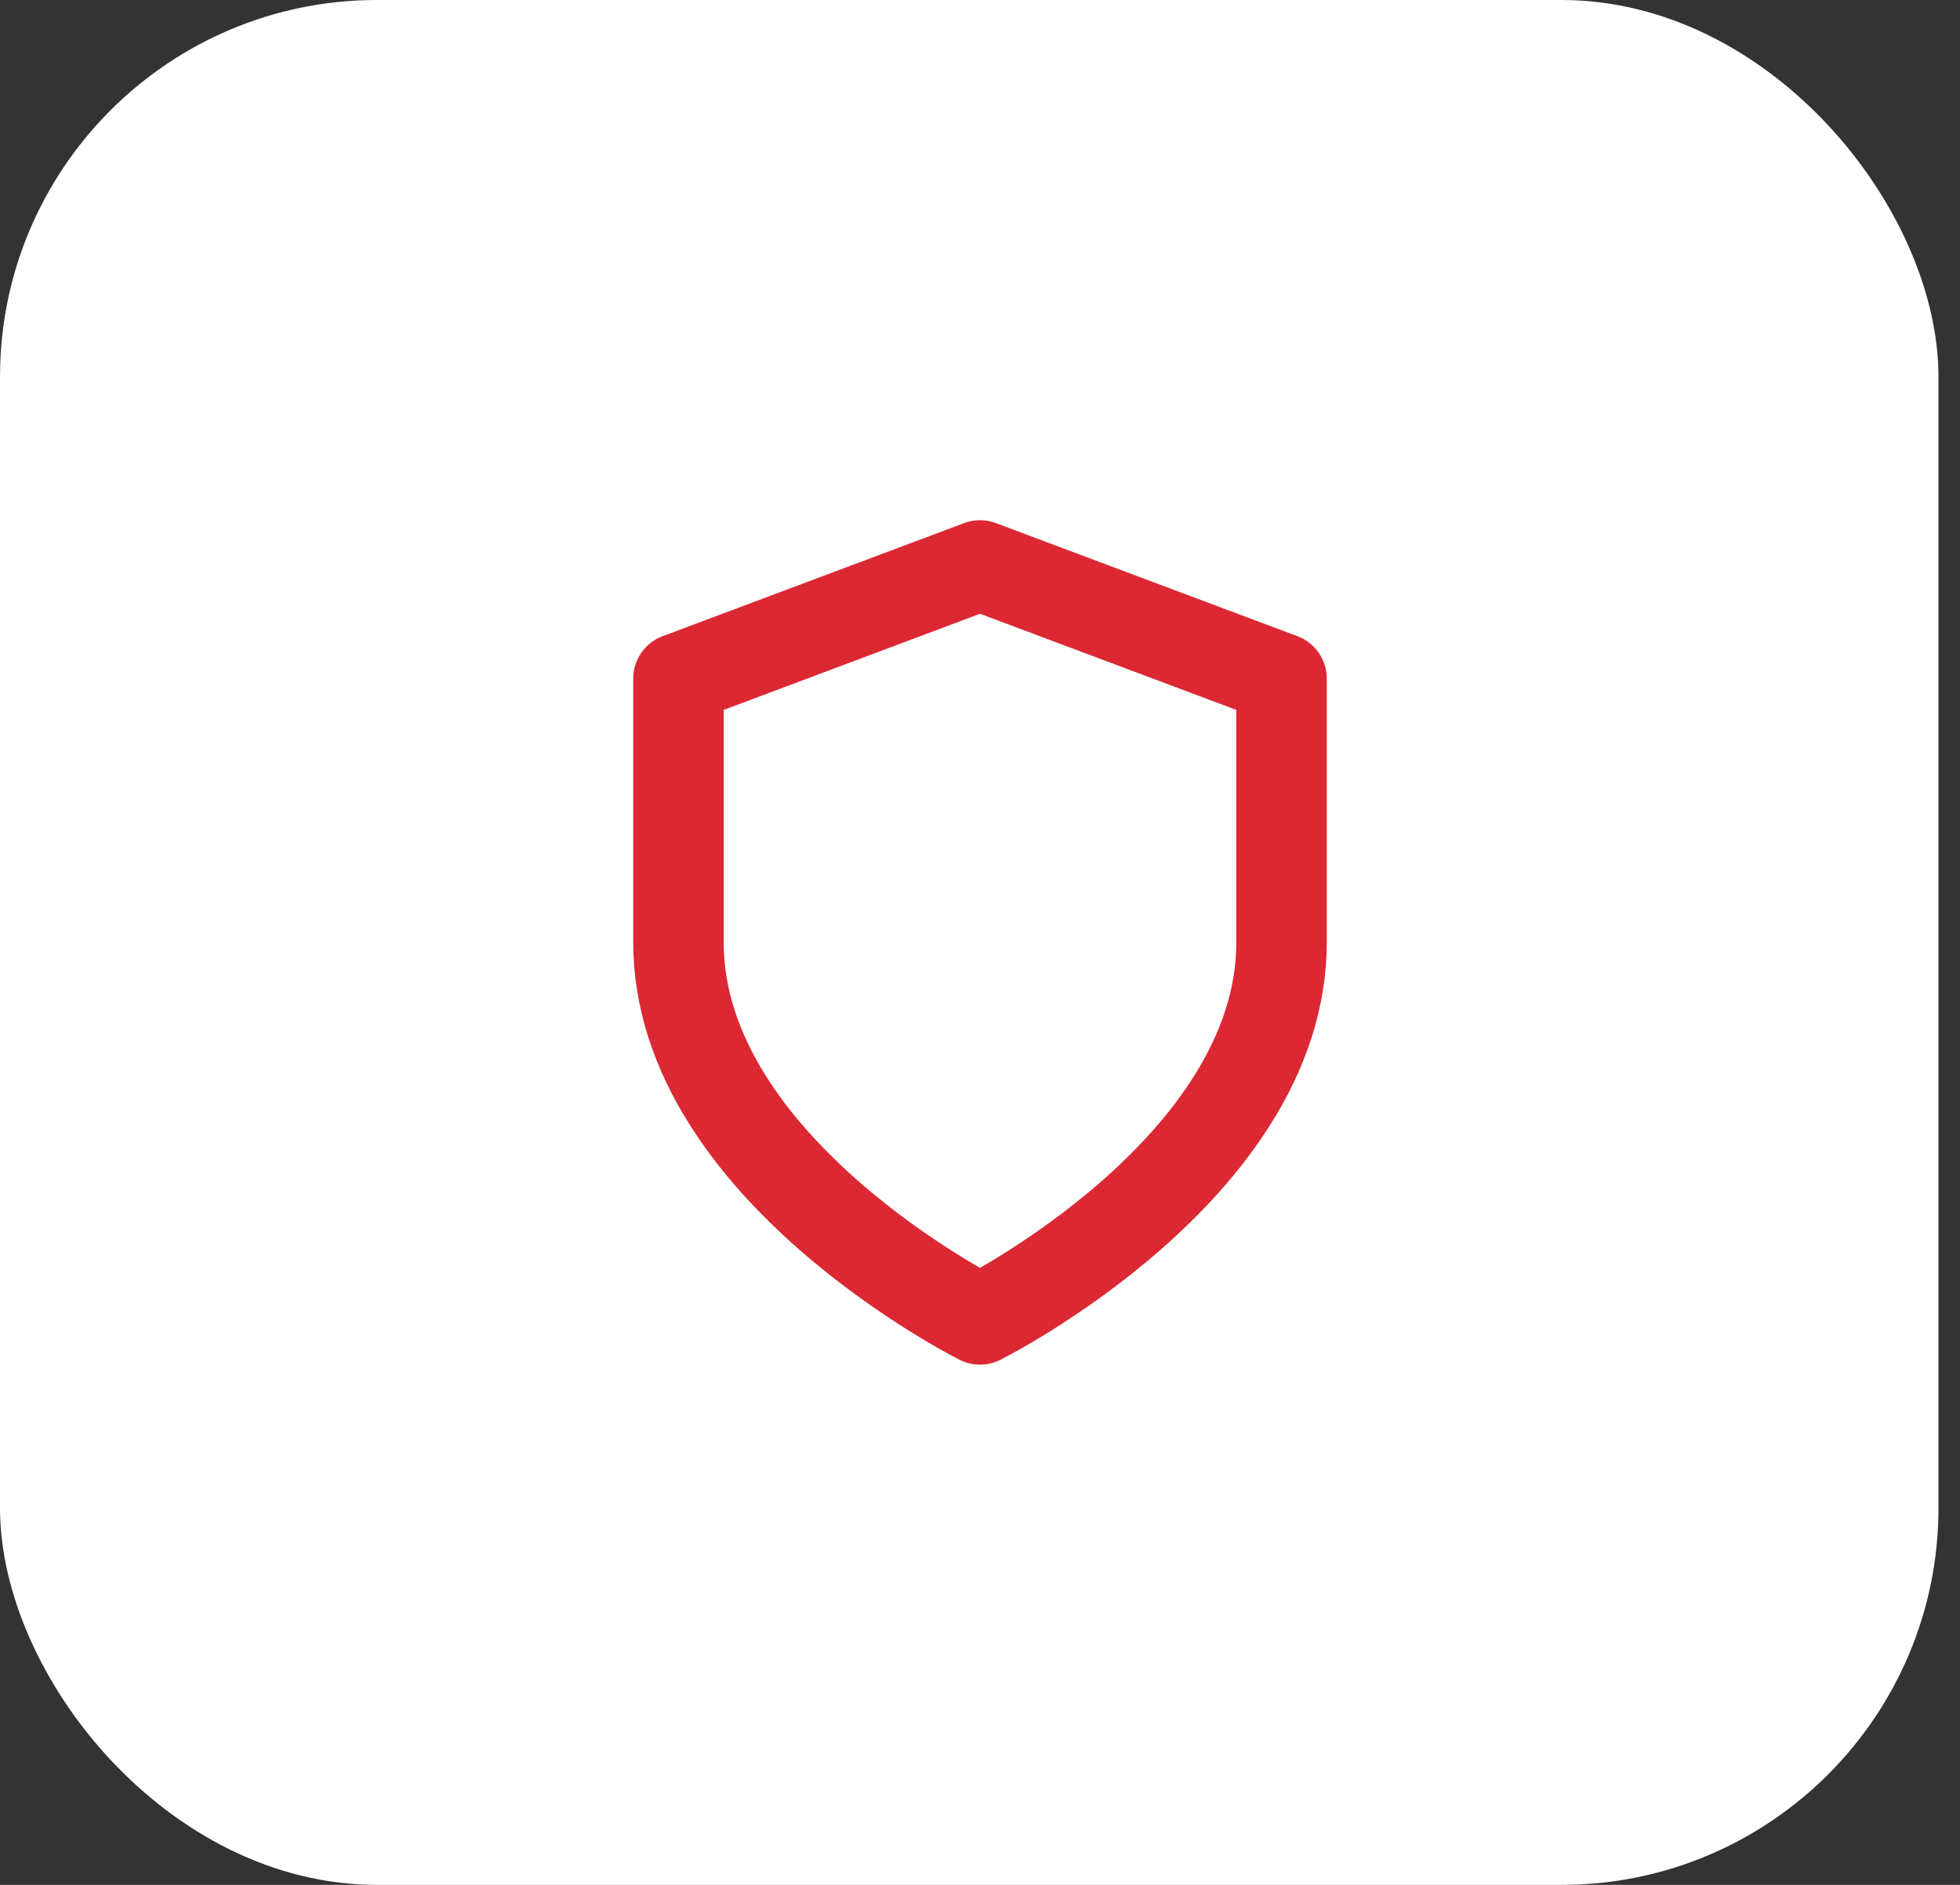
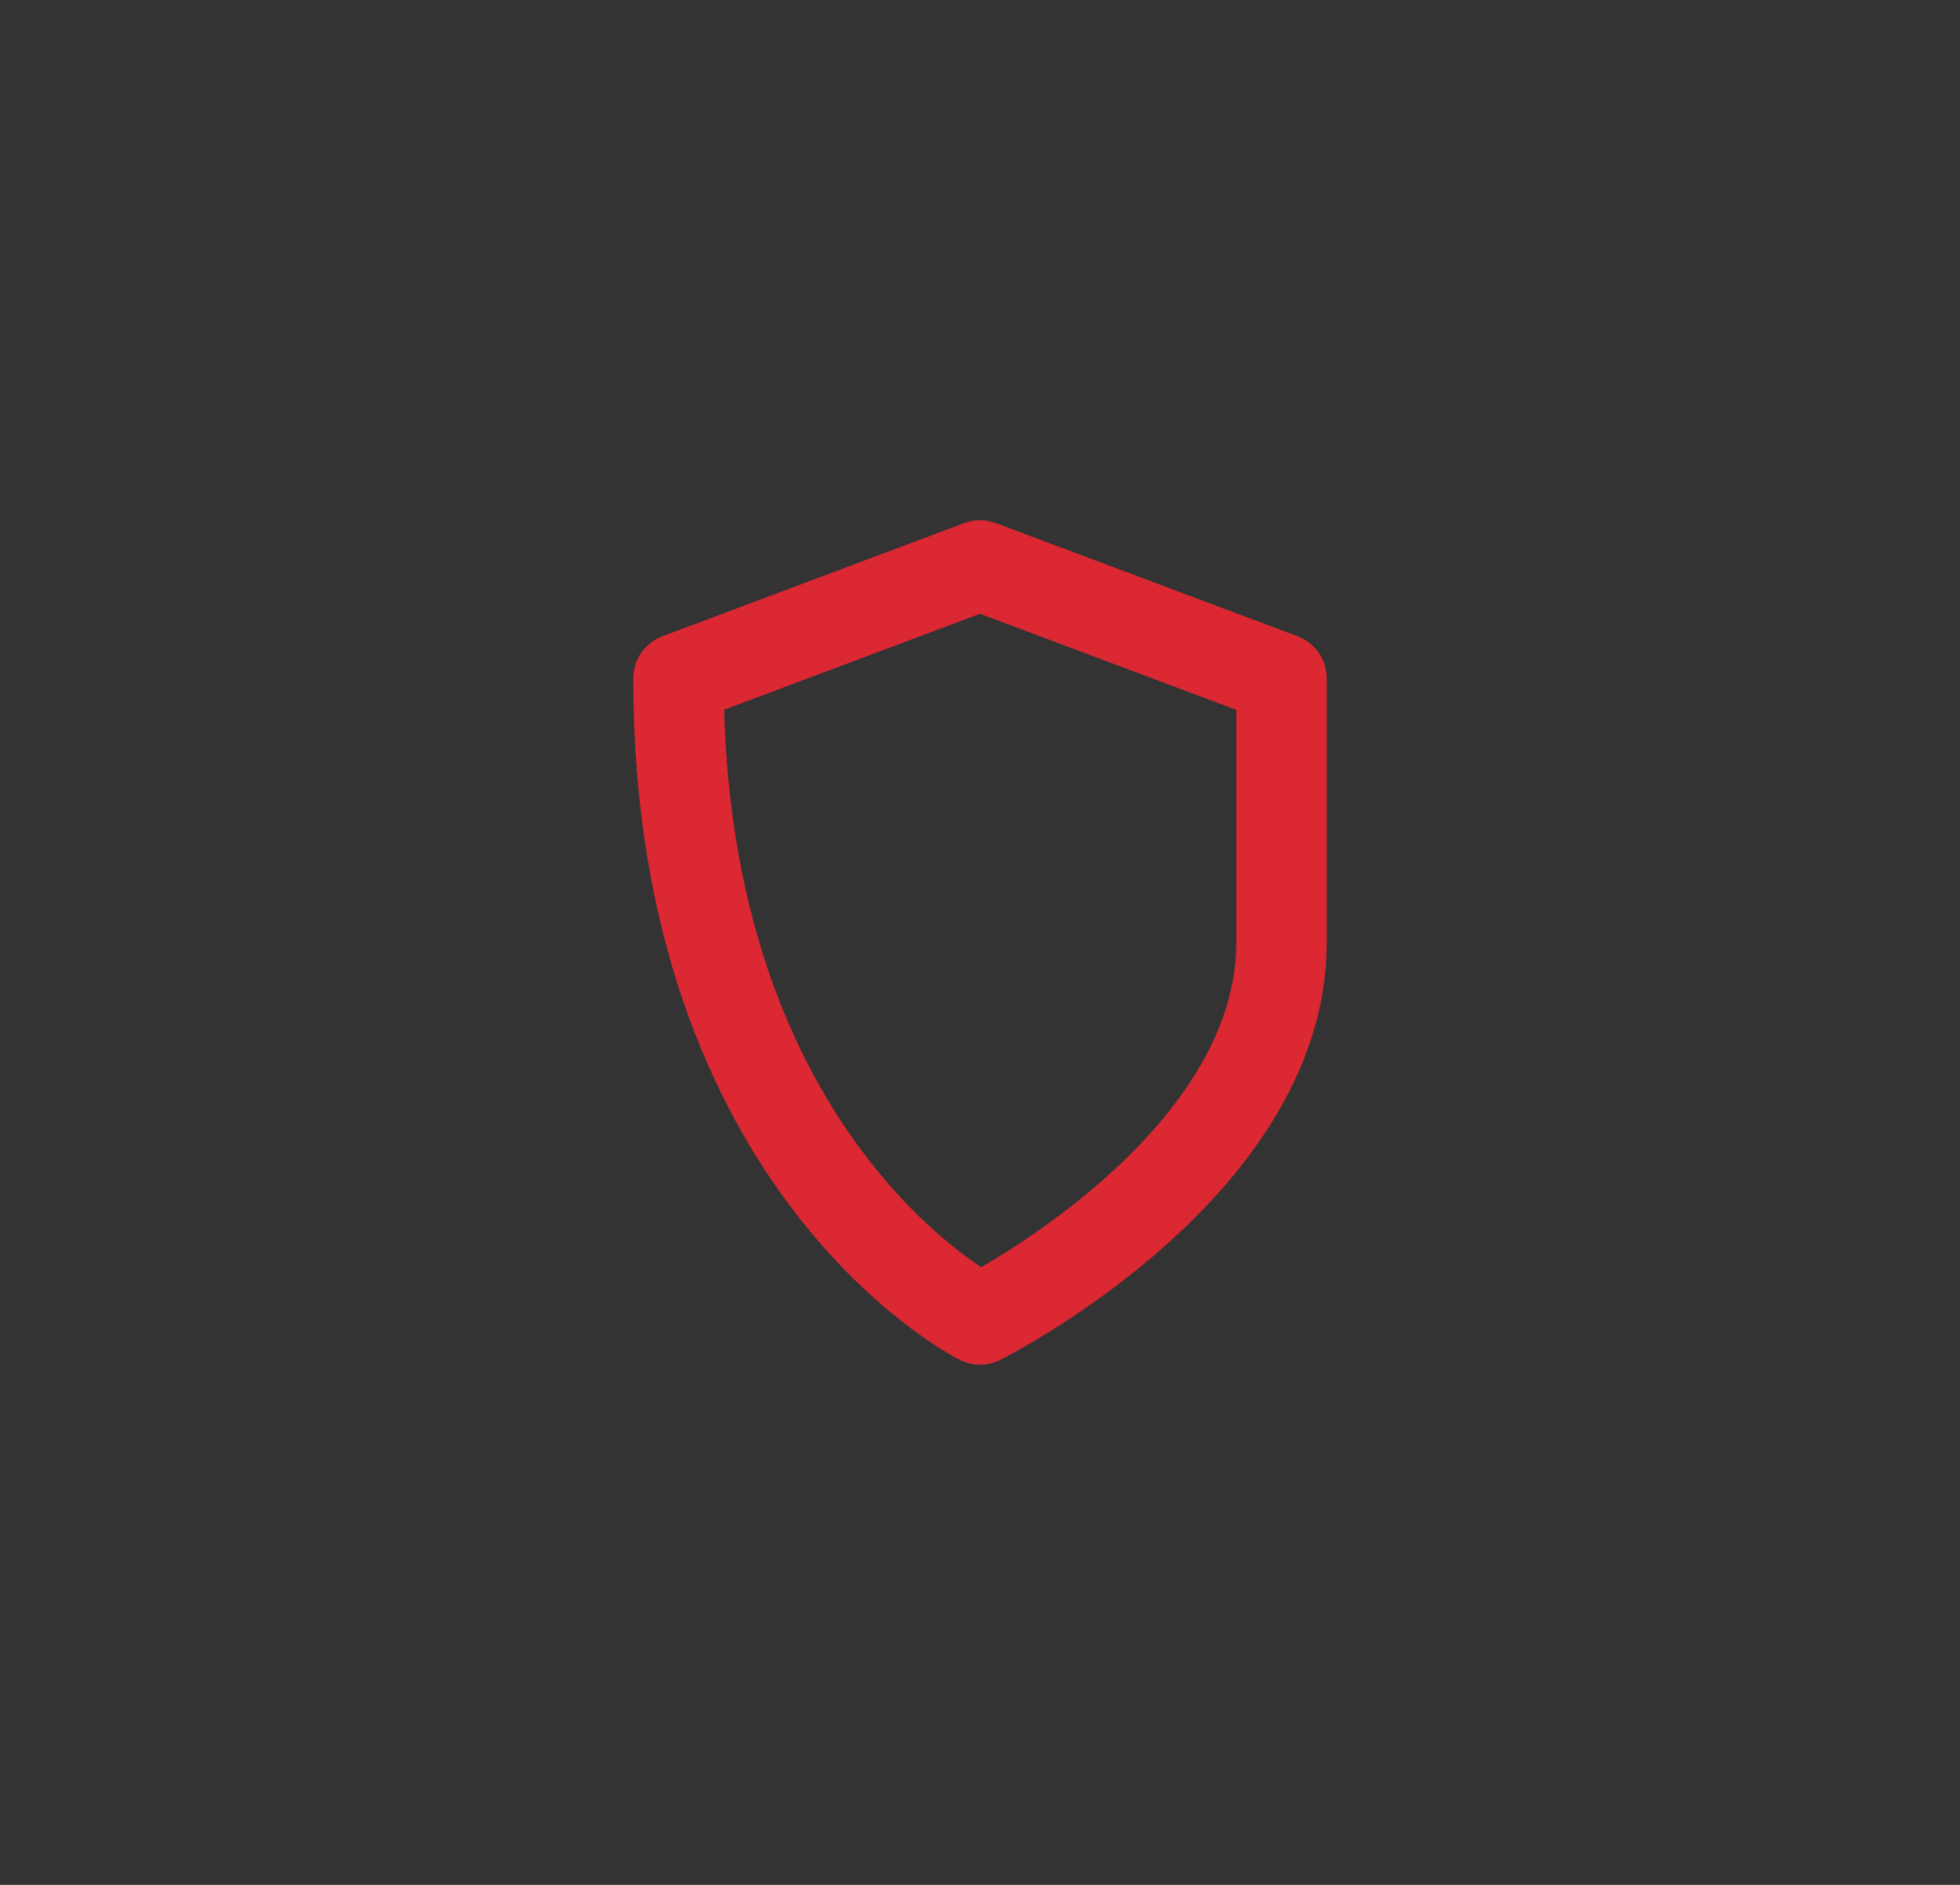
<svg xmlns="http://www.w3.org/2000/svg" width="52" height="50" viewBox="0 0 52 50" fill="none">
  <rect x="0" y="0" width="52" height="50" fill="#333333" stroke="none" />
-   <rect width="51.429" height="50" rx="10" fill="white" />
-   <path d="M26 35C26 35 34 31 34 25V18L26 15L18 18V25C18 31 26 35 26 35Z" stroke="#DB2833" stroke-width="2.4" stroke-linecap="round" stroke-linejoin="round" />
+   <path d="M26 35C26 35 34 31 34 25V18L26 15L18 18C18 31 26 35 26 35Z" stroke="#DB2833" stroke-width="2.4" stroke-linecap="round" stroke-linejoin="round" />
</svg>